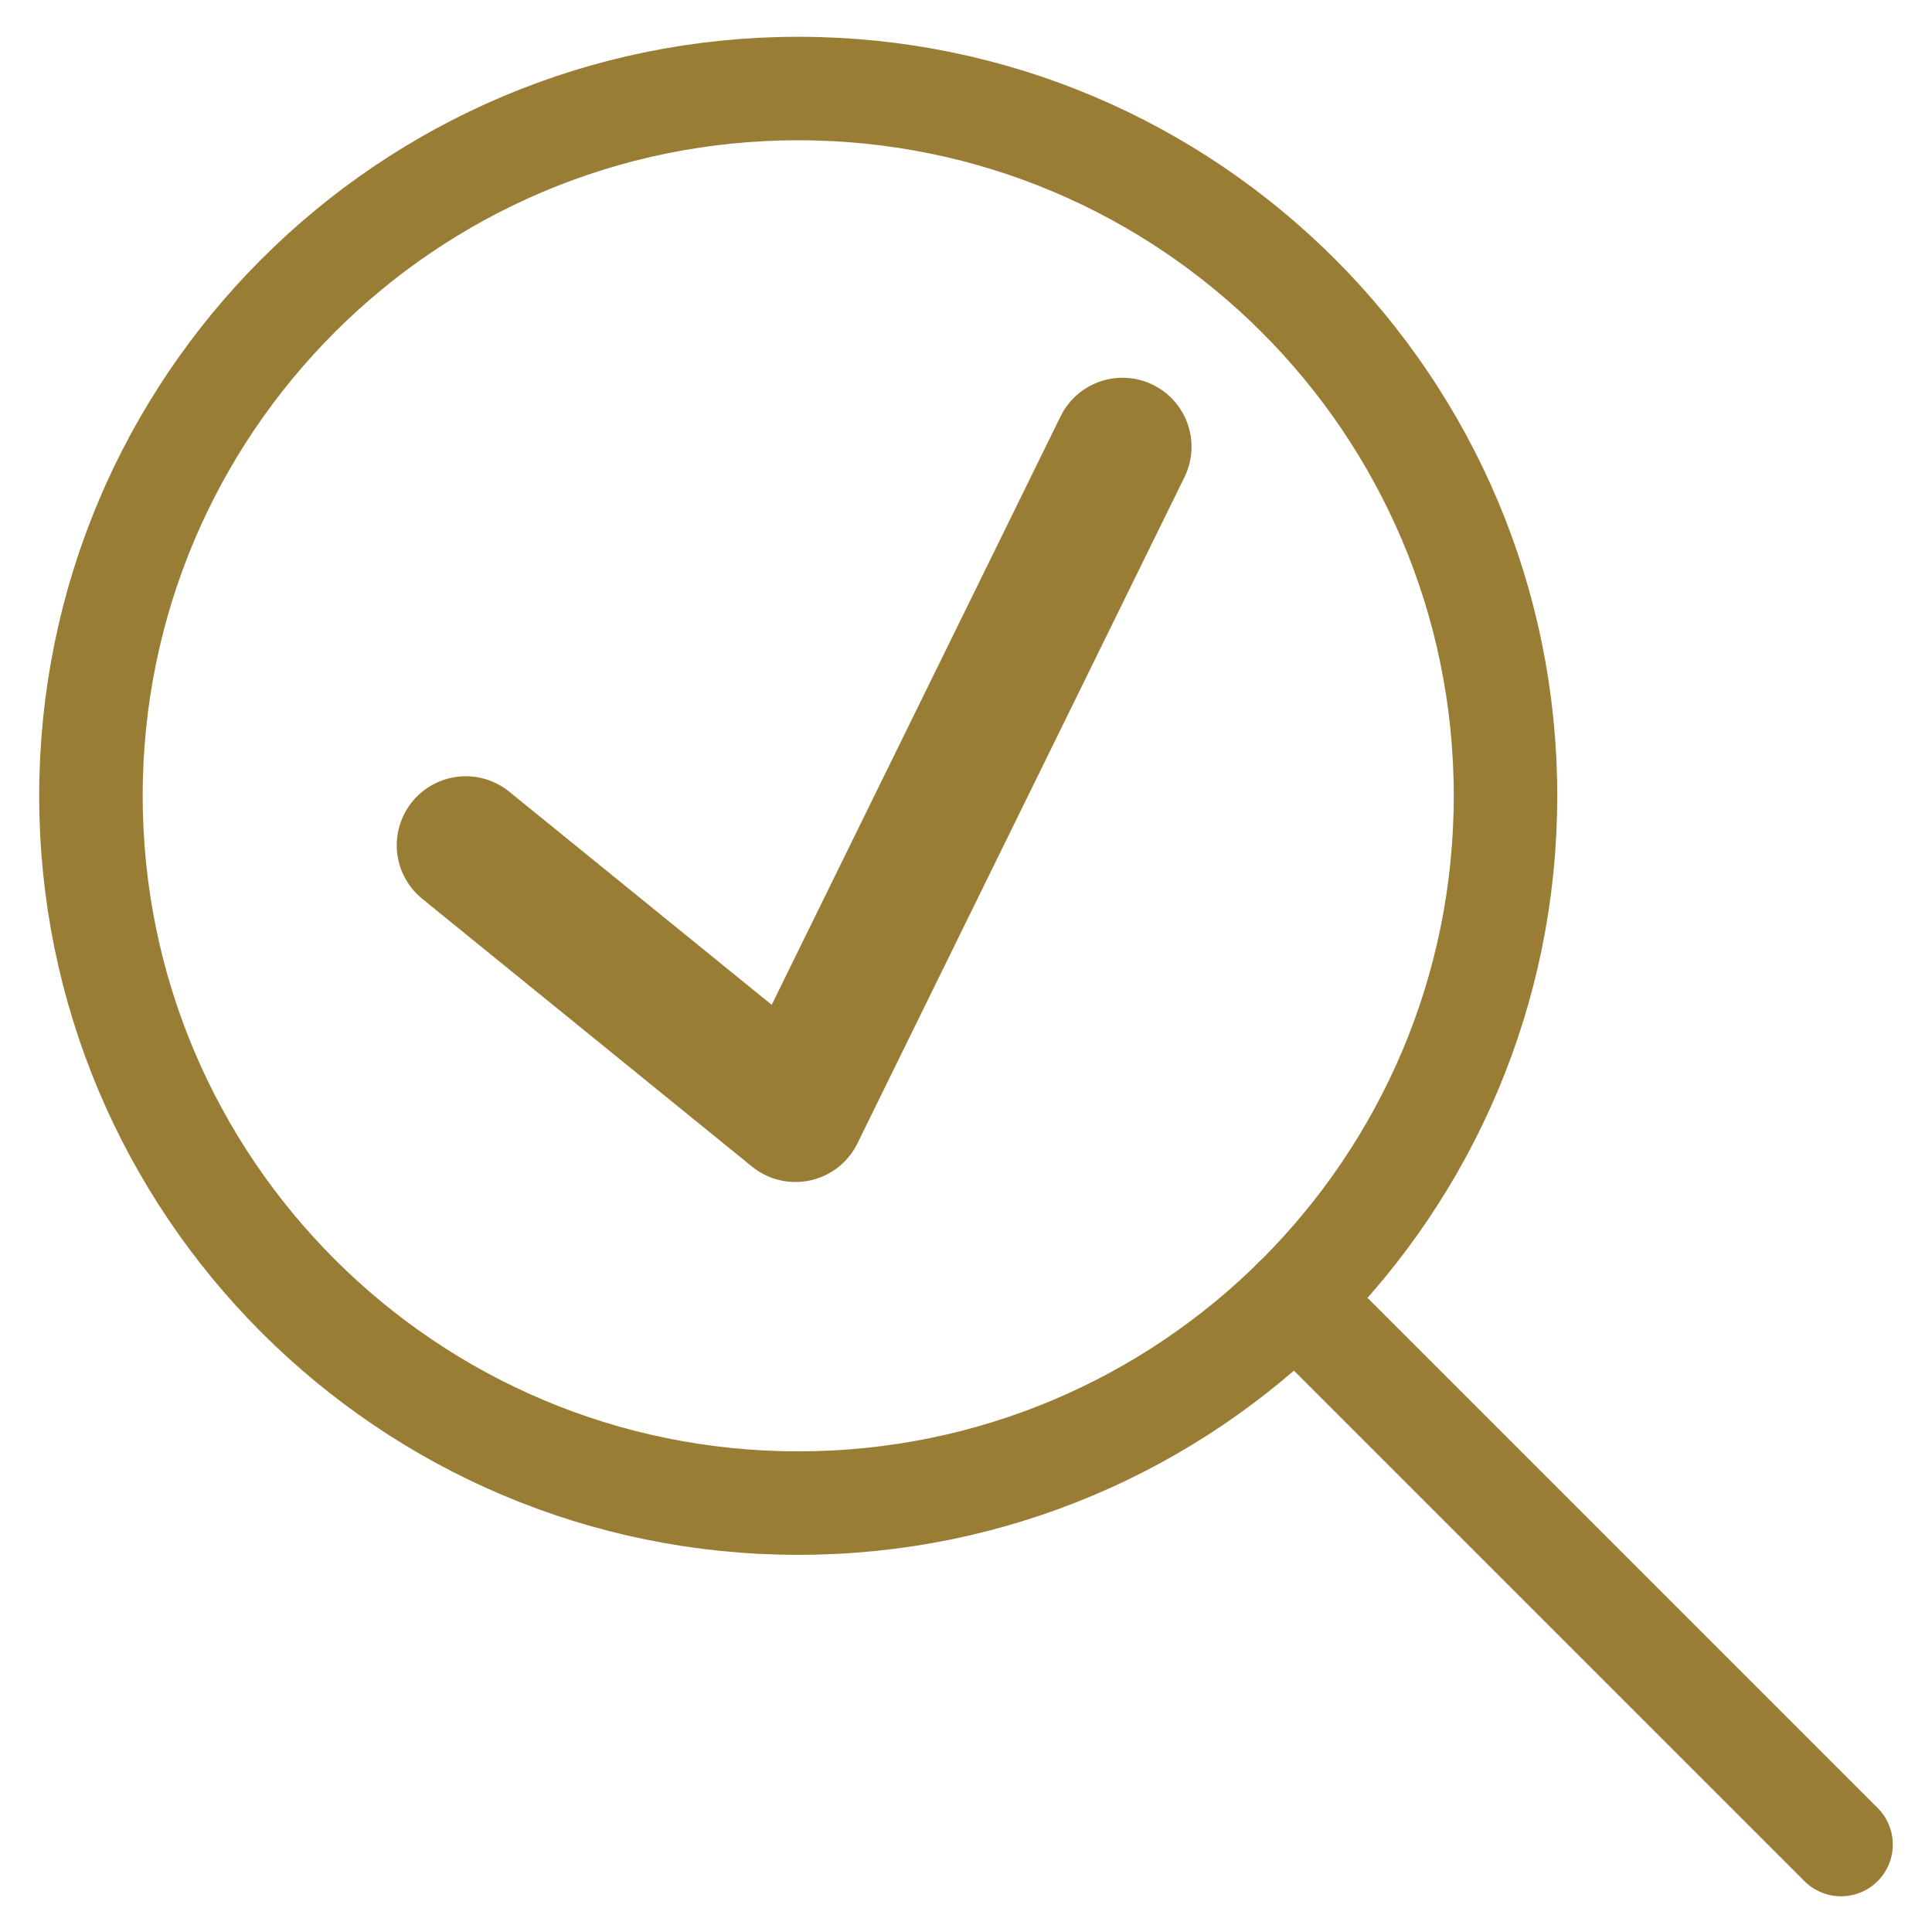
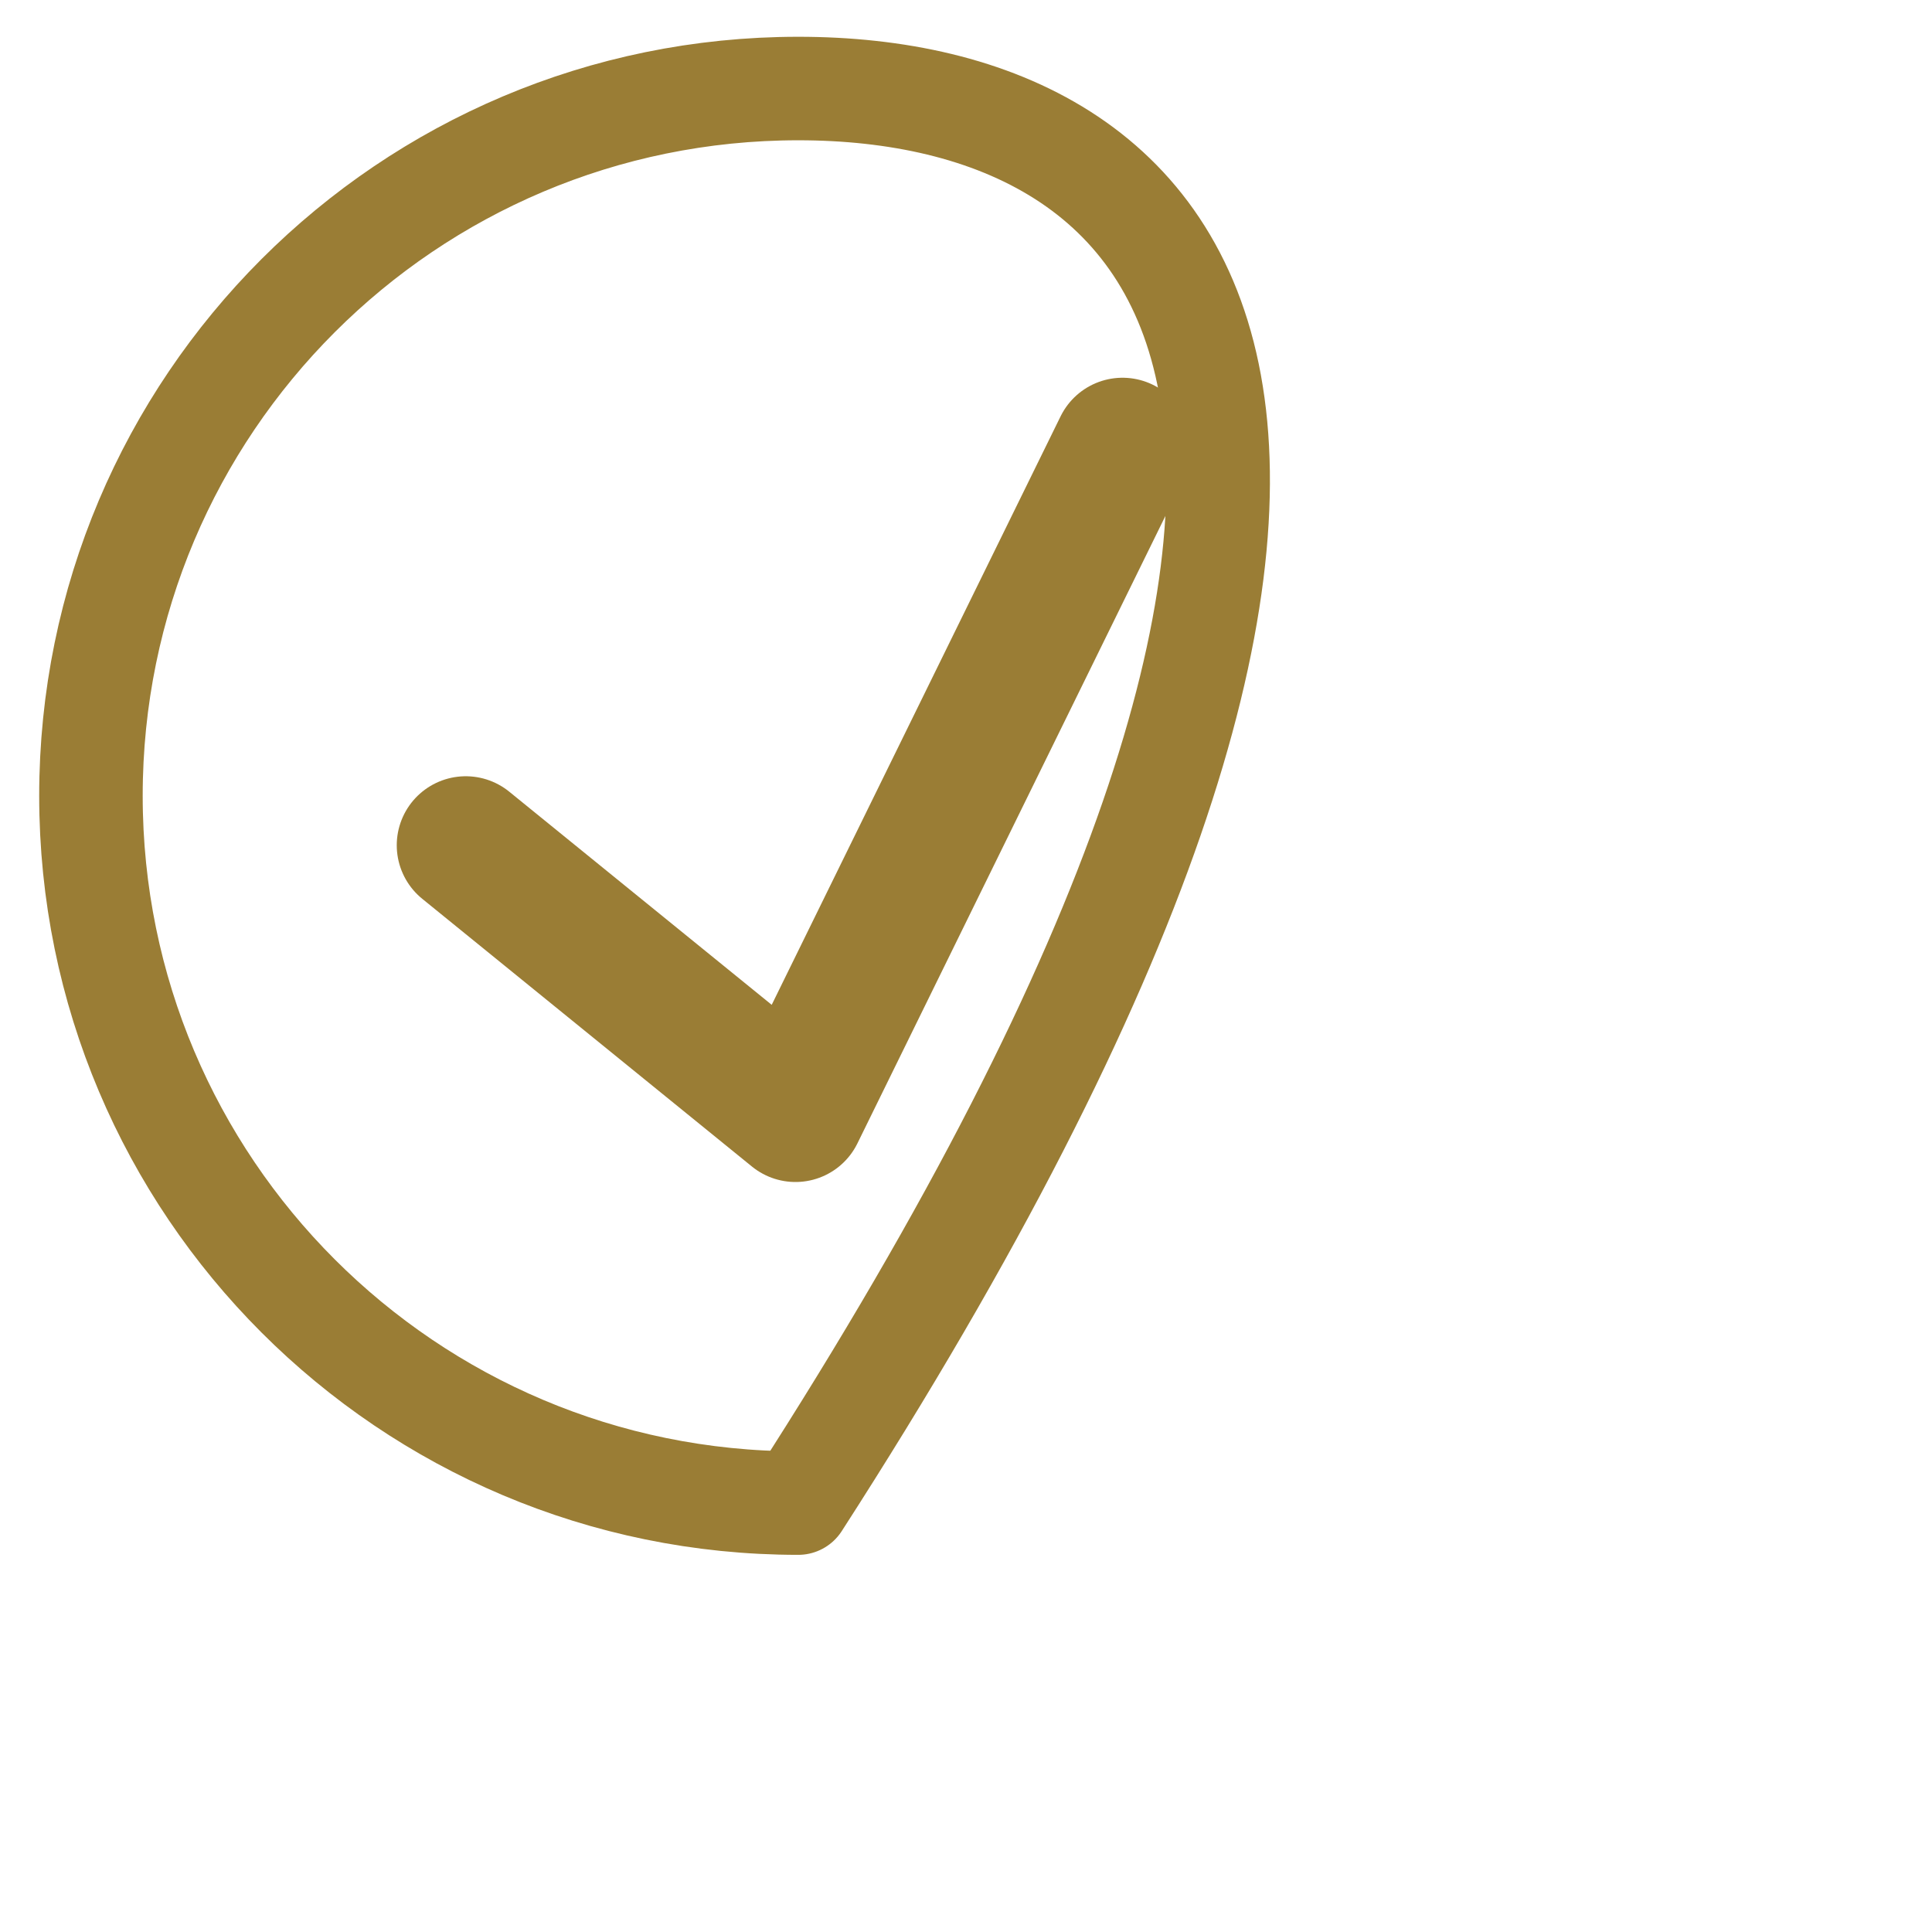
<svg xmlns="http://www.w3.org/2000/svg" width="56" height="56" viewBox="0 0 56 56" fill="none">
  <g id="illust">
-     <path id="Vector" d="M23.137 43.568C34.46 43.568 43.638 34.389 43.638 23.067C43.638 11.744 34.46 2.566 23.137 2.566C11.815 2.566 2.636 11.744 2.636 23.067C2.636 34.389 11.815 43.568 23.137 43.568Z" stroke="#9A7D35" stroke-width="3" stroke-linecap="round" stroke-linejoin="round" />
-     <path id="Vector_2" d="M37.545 37.647L53.364 53.465" stroke="#9A7D35" stroke-width="3" stroke-linecap="round" stroke-linejoin="round" />
+     <path id="Vector" d="M23.137 43.568C43.638 11.744 34.46 2.566 23.137 2.566C11.815 2.566 2.636 11.744 2.636 23.067C2.636 34.389 11.815 43.568 23.137 43.568Z" stroke="#9A7D35" stroke-width="3" stroke-linecap="round" stroke-linejoin="round" />
    <path id="Vector_3" d="M13.5 24.5L23.057 32.261L32.537 12.949" stroke="#9A7D35" stroke-width="4" stroke-linecap="round" stroke-linejoin="round" />
  </g>
</svg>